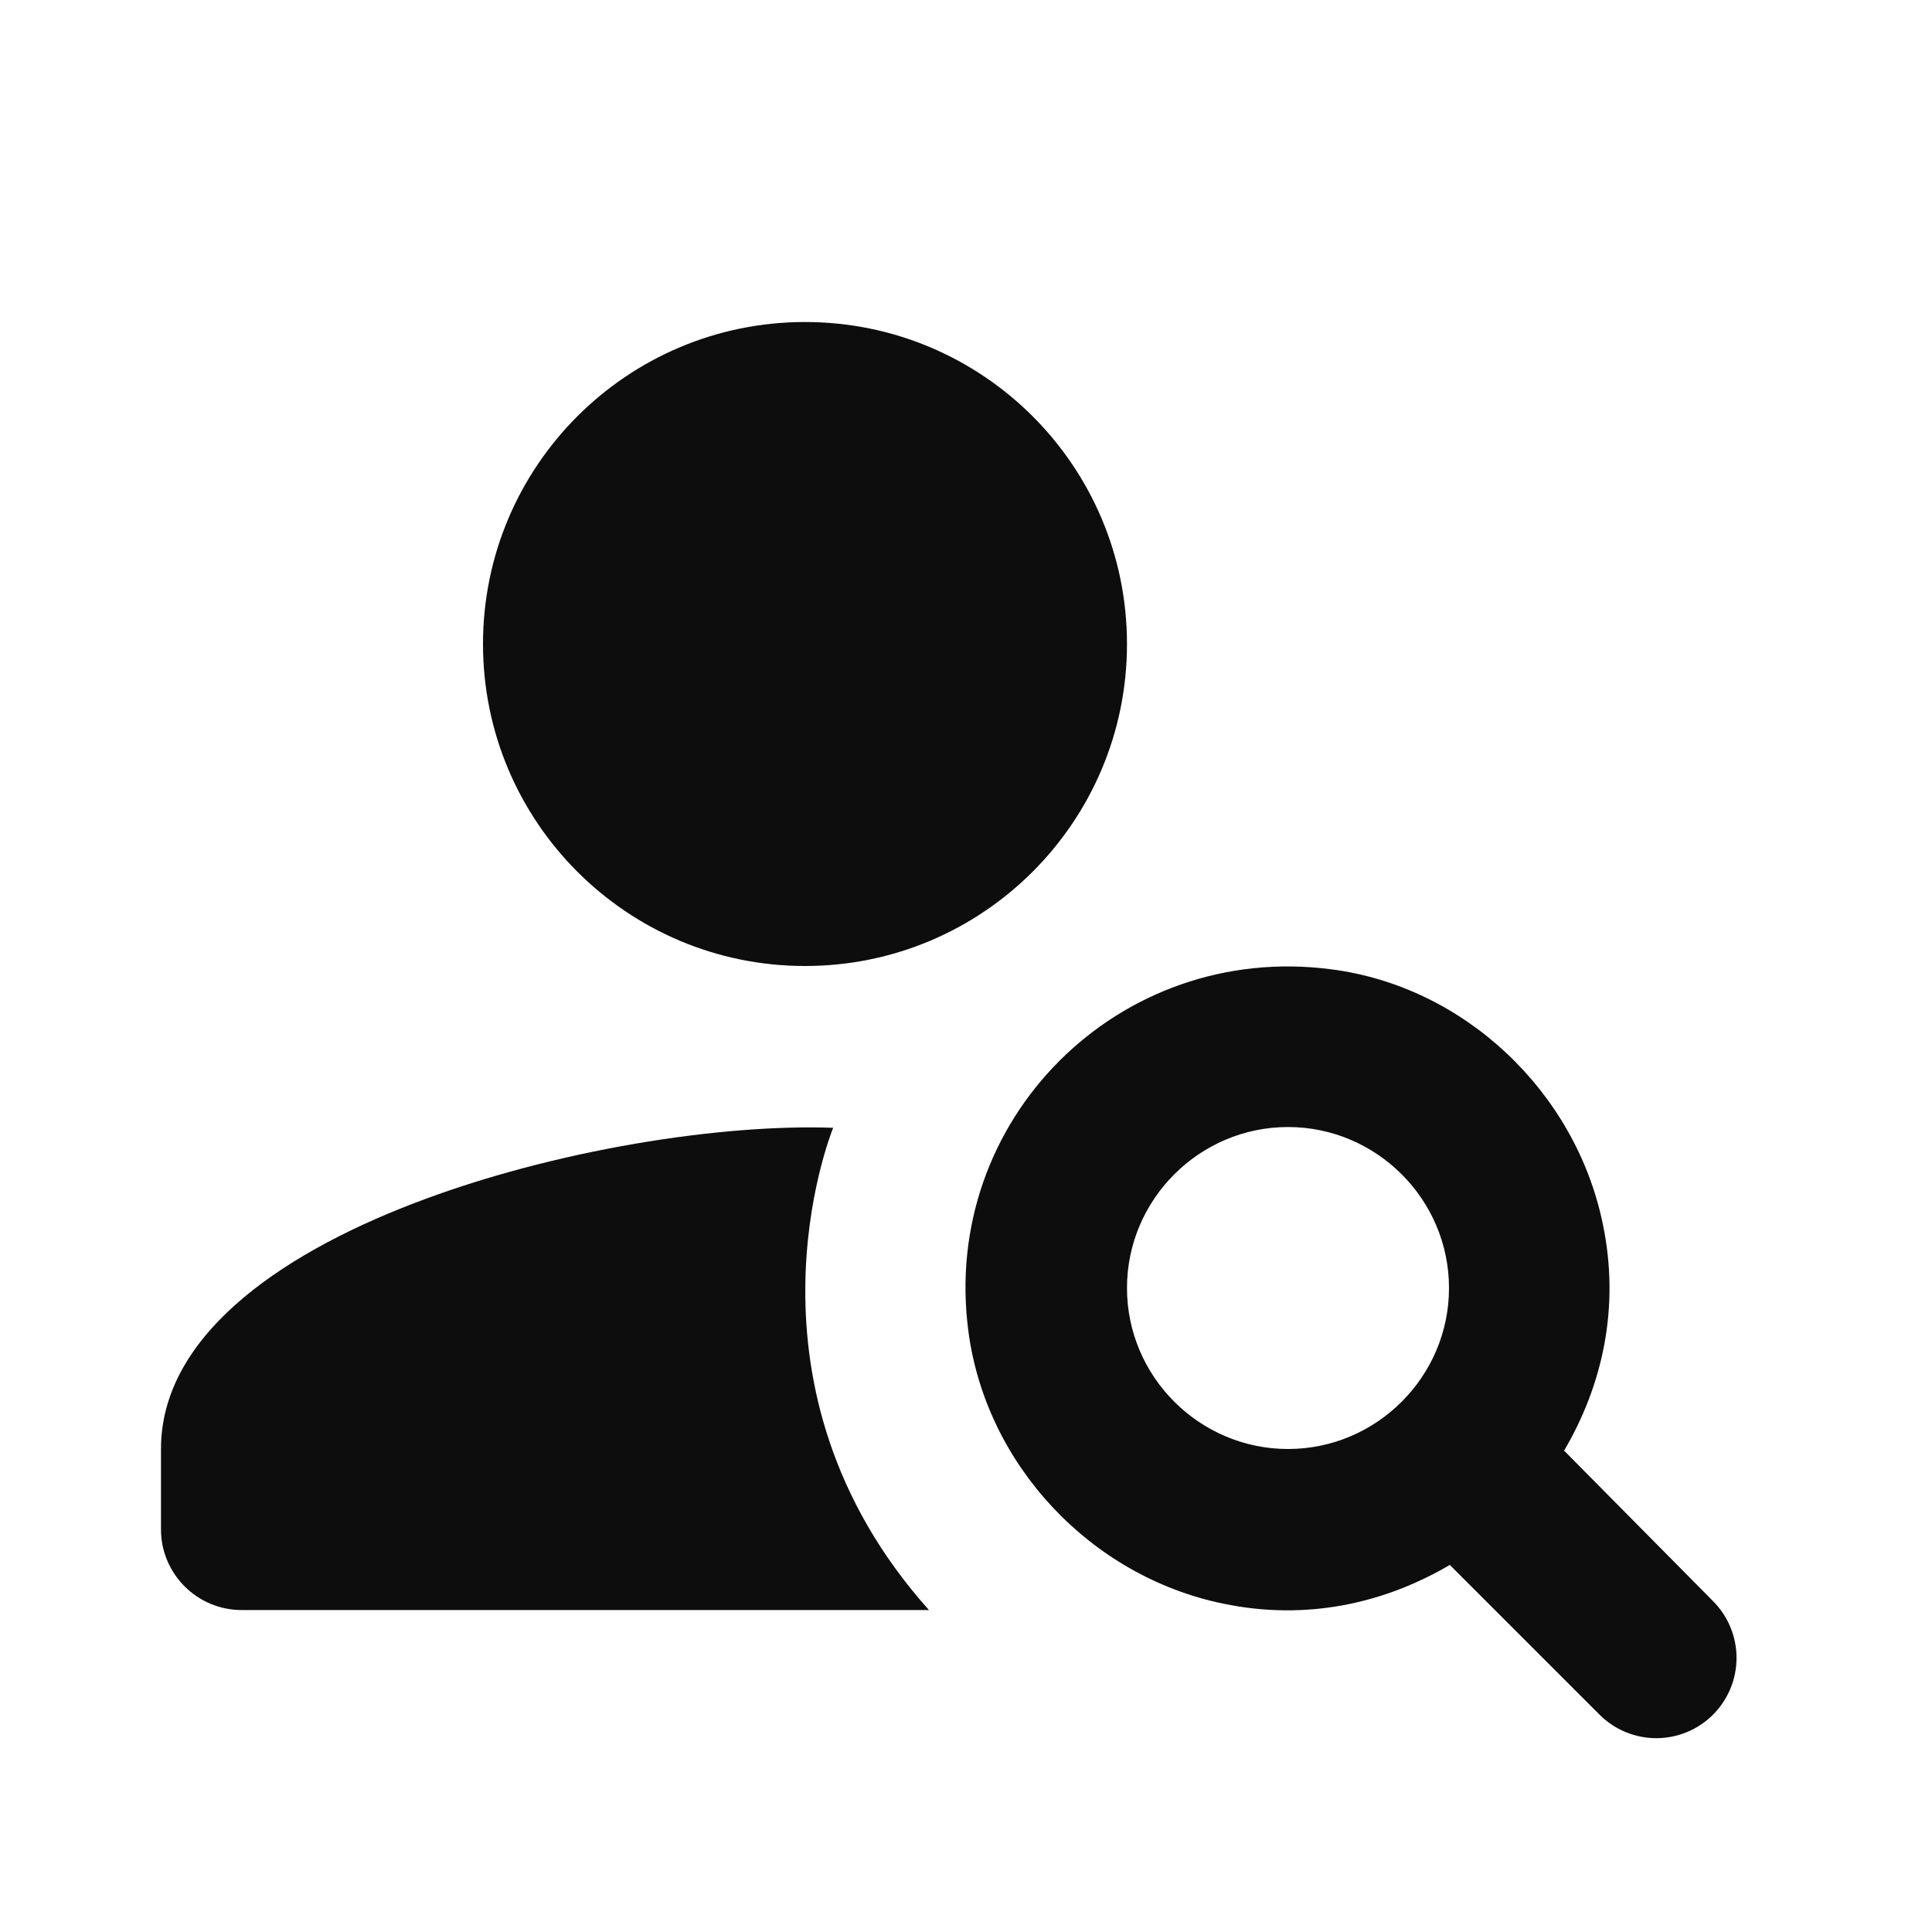
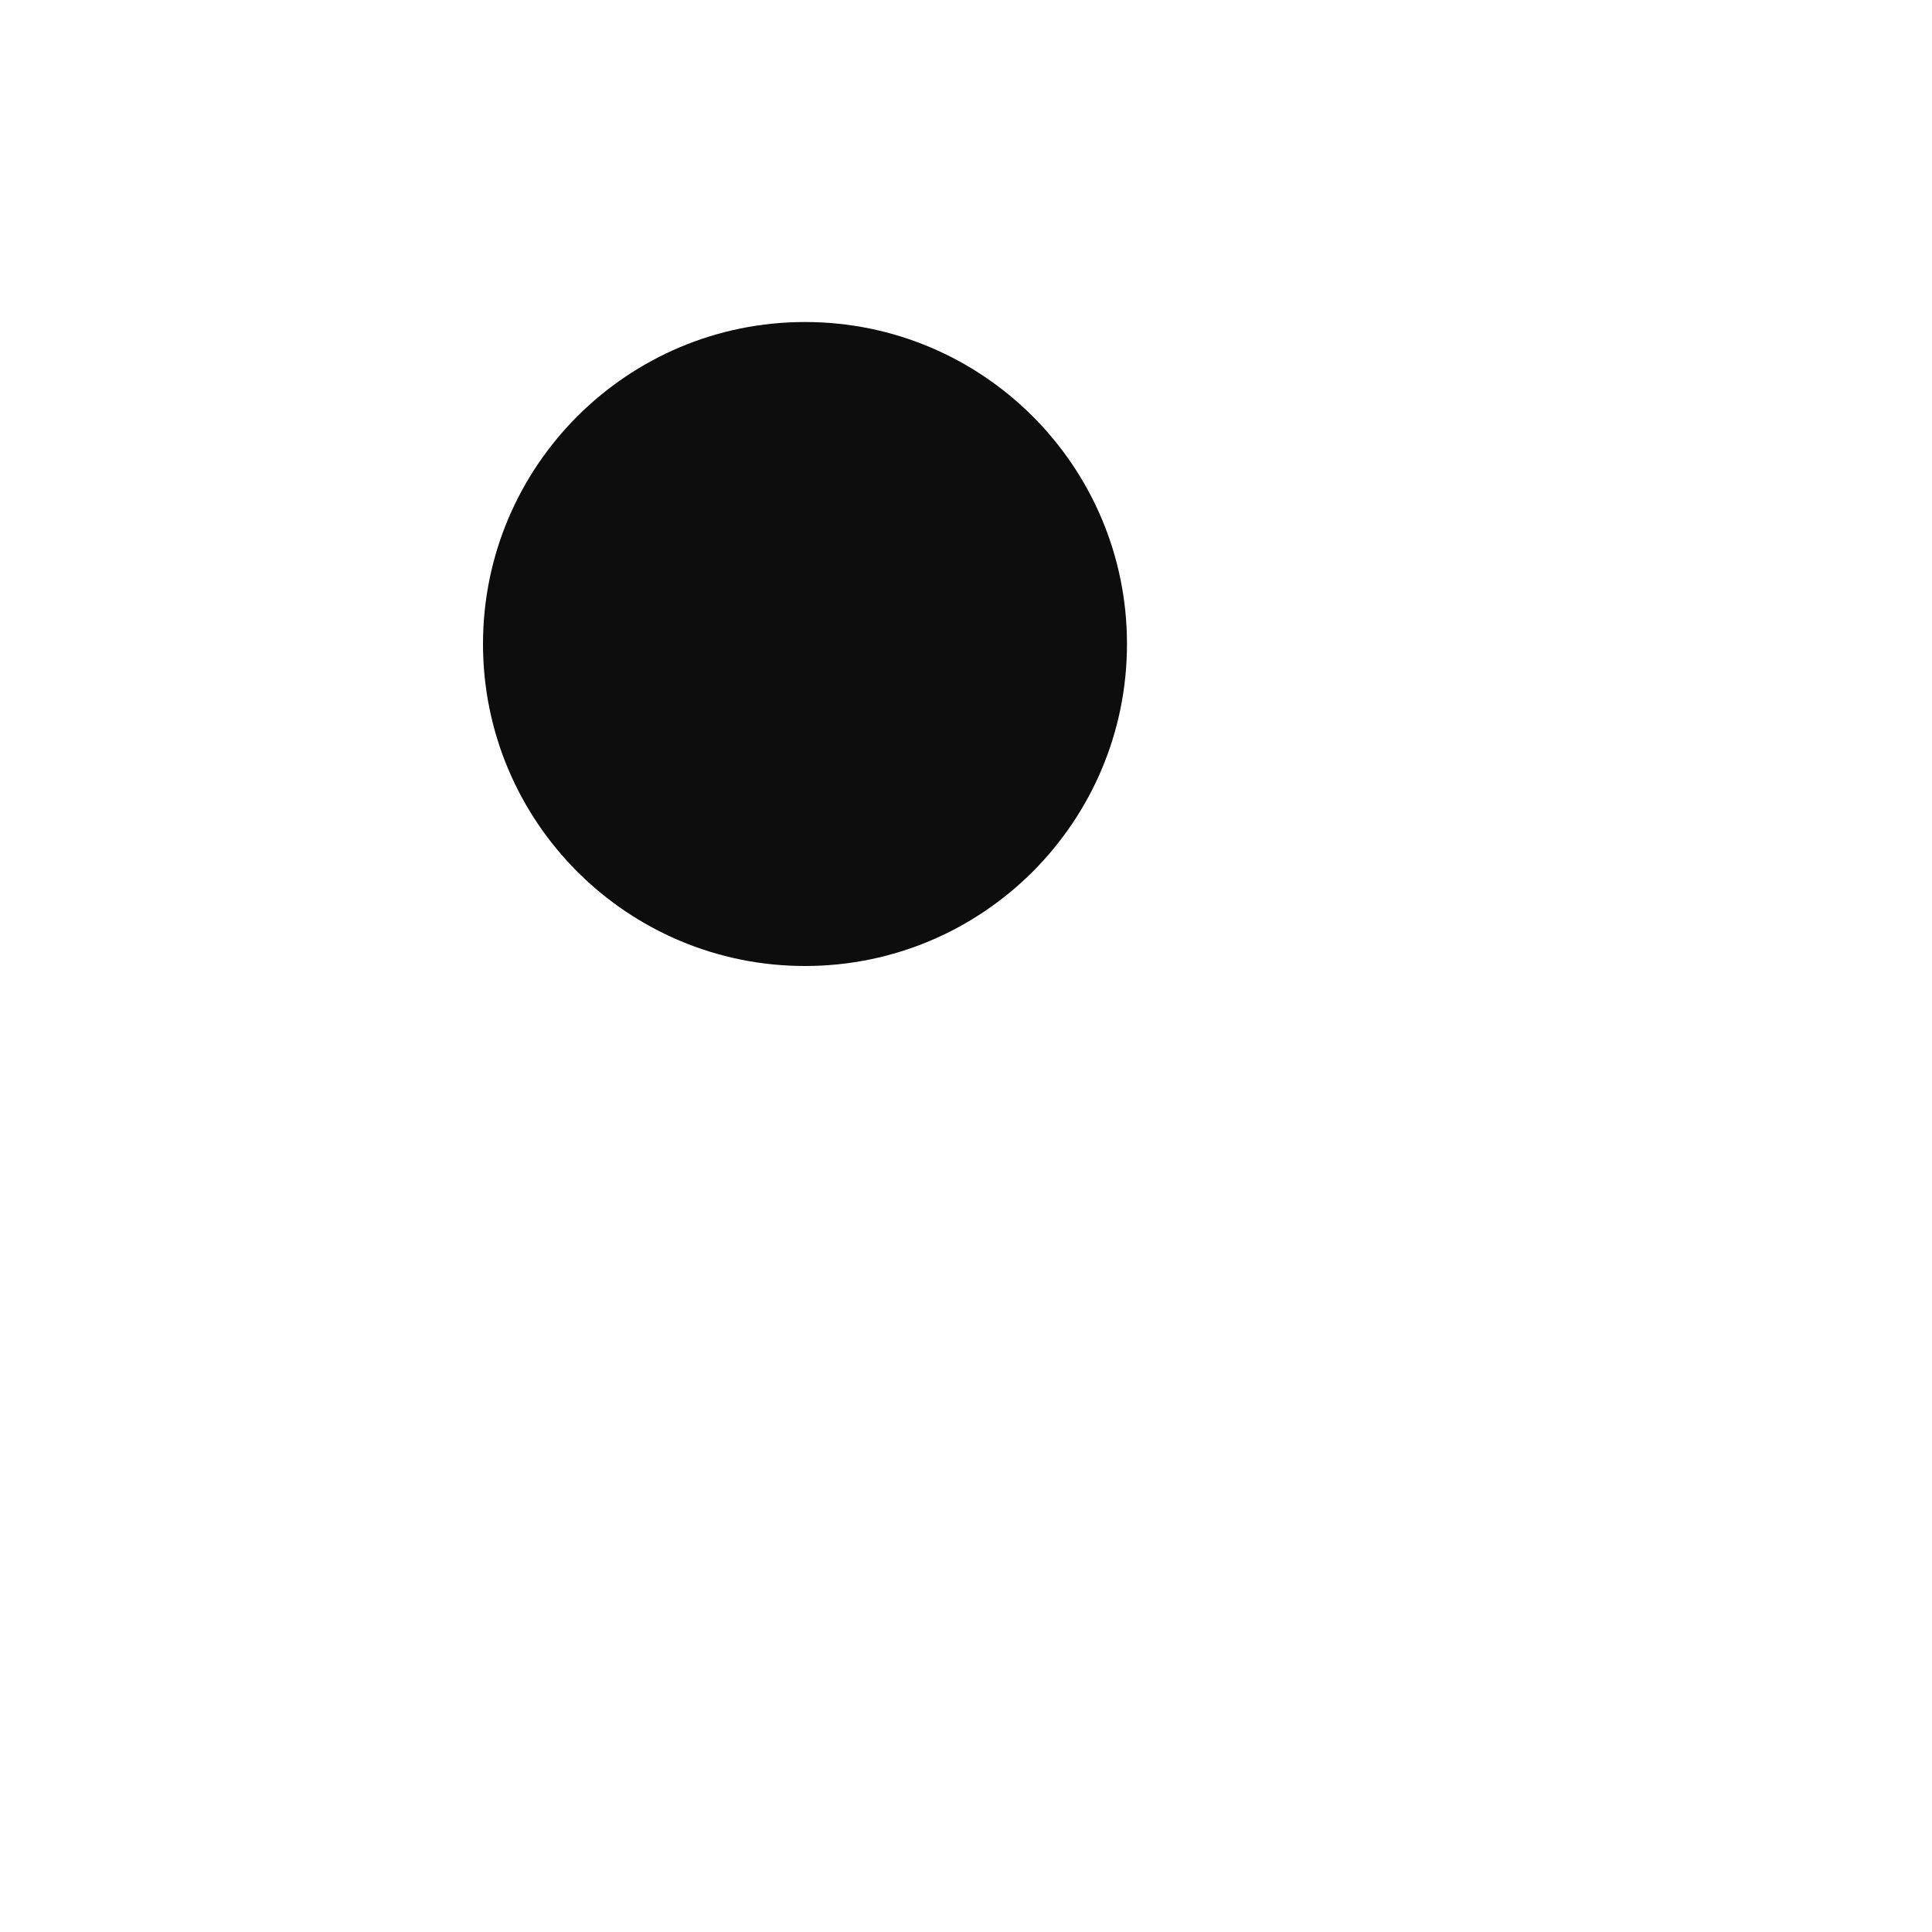
<svg xmlns="http://www.w3.org/2000/svg" width="40" height="40" viewBox="0 0 40 40" fill="none">
-   <path d="M16.667 20C20.349 20 23.333 17.015 23.333 13.333C23.333 9.652 20.349 6.667 16.667 6.667C12.985 6.667 10 9.652 10 13.333C10 17.015 12.985 20 16.667 20Z" fill="#0D0D0D" />
-   <path d="M17.25 23.35C12.7 23.183 3.333 25.45 3.333 30V31.667C3.333 32.584 4.083 33.334 5 33.334H19.233C15.117 28.733 17.183 23.517 17.25 23.35ZM32.383 30.034C33.167 28.7 33.55 27.084 33.183 25.334C32.617 22.6 30.317 20.417 27.55 20.067C23.167 19.5 19.467 23.183 20.05 27.567C20.417 30.334 22.583 32.633 25.317 33.2C27.067 33.567 28.683 33.184 30.017 32.4L33.117 35.5C33.428 35.812 33.851 35.987 34.292 35.987C34.732 35.987 35.155 35.812 35.467 35.5C35.778 35.188 35.953 34.766 35.953 34.325C35.953 33.884 35.778 33.462 35.467 33.15L32.383 30.034ZM26.667 30C24.833 30 23.333 28.5 23.333 26.667C23.333 24.834 24.833 23.334 26.667 23.334C28.5 23.334 30 24.834 30 26.667C30 28.5 28.5 30 26.667 30Z" fill="#0D0D0D" />
+   <path d="M16.667 20C20.349 20 23.333 17.015 23.333 13.333C23.333 9.652 20.349 6.667 16.667 6.667C12.985 6.667 10 9.652 10 13.333C10 17.015 12.985 20 16.667 20" fill="#0D0D0D" />
</svg>